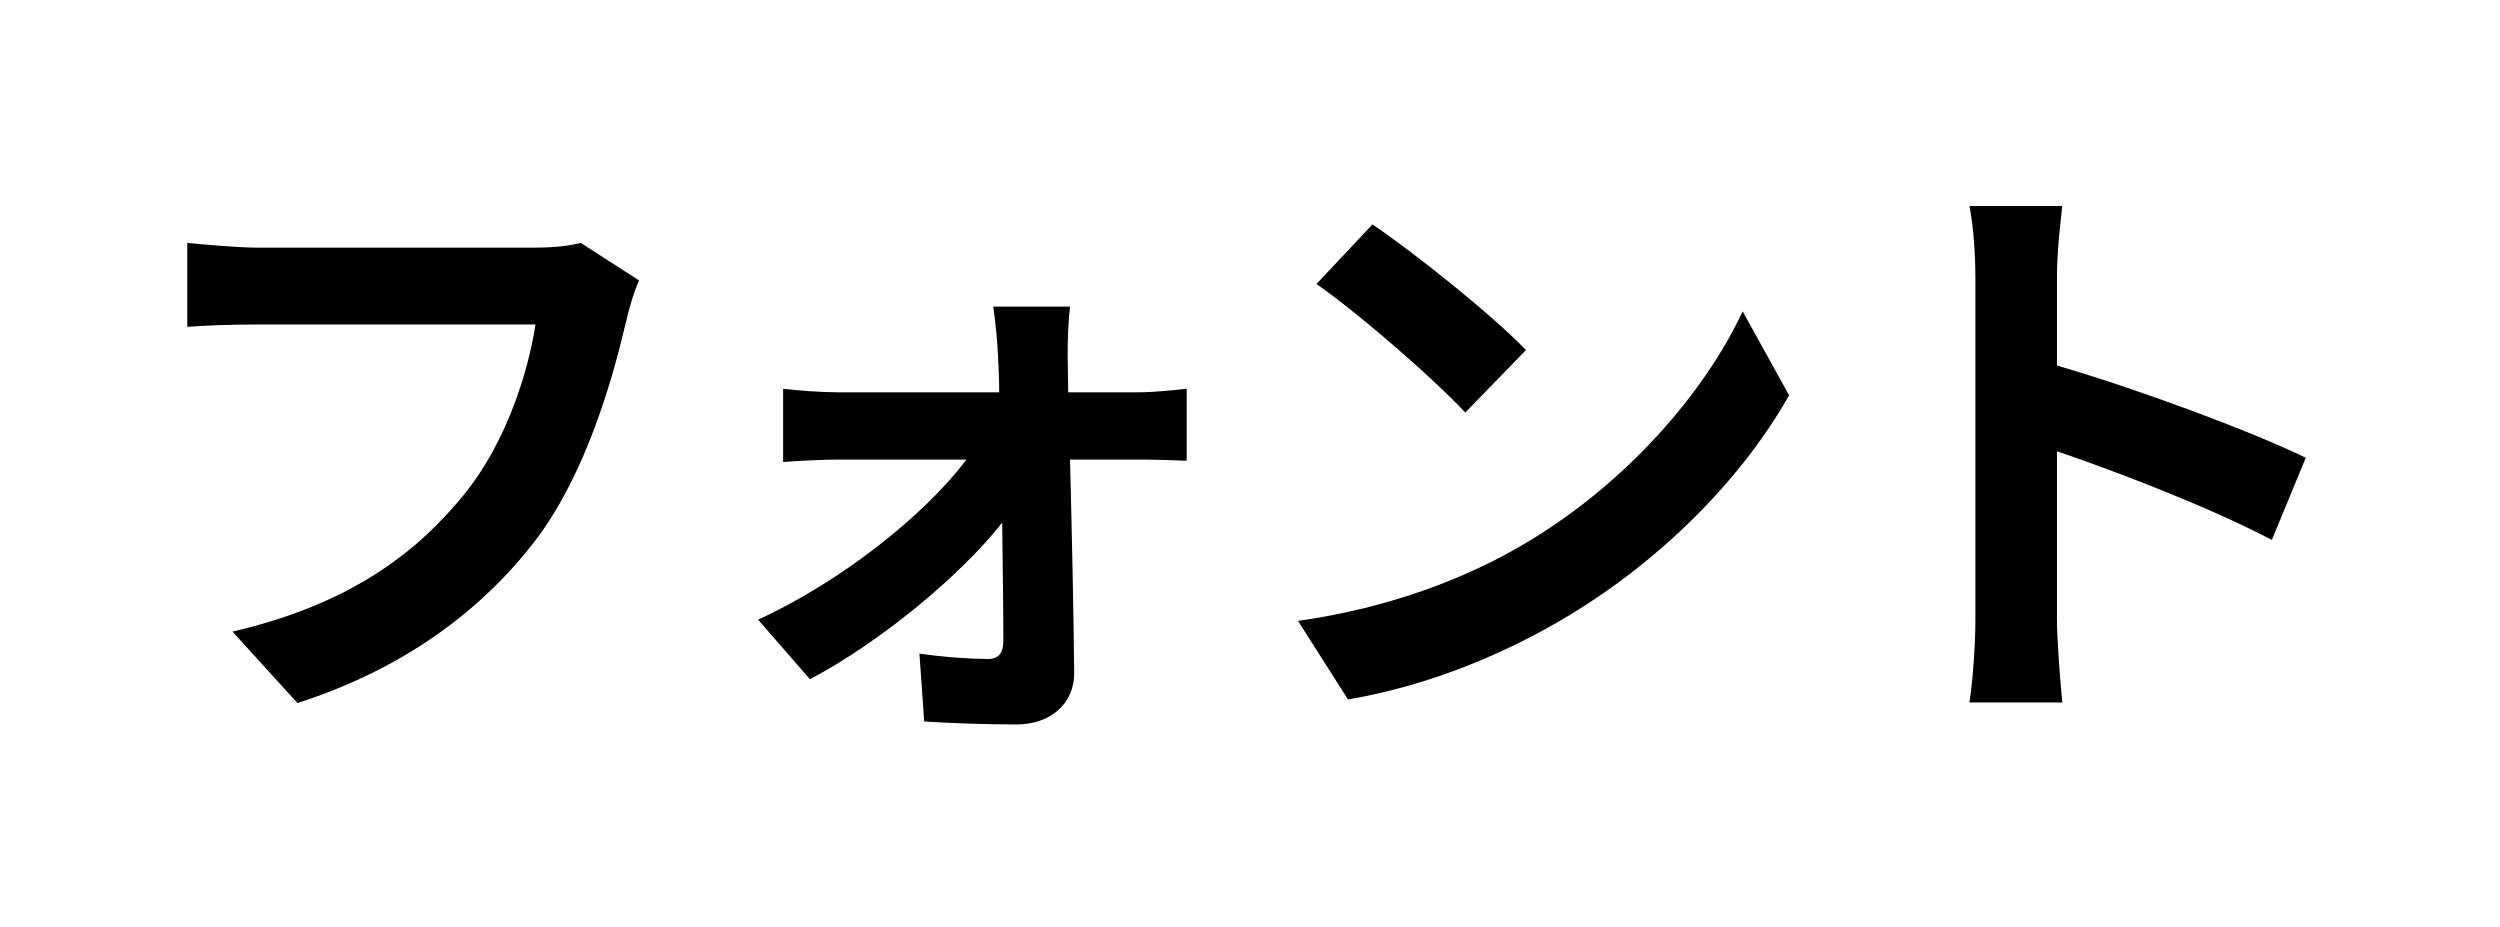
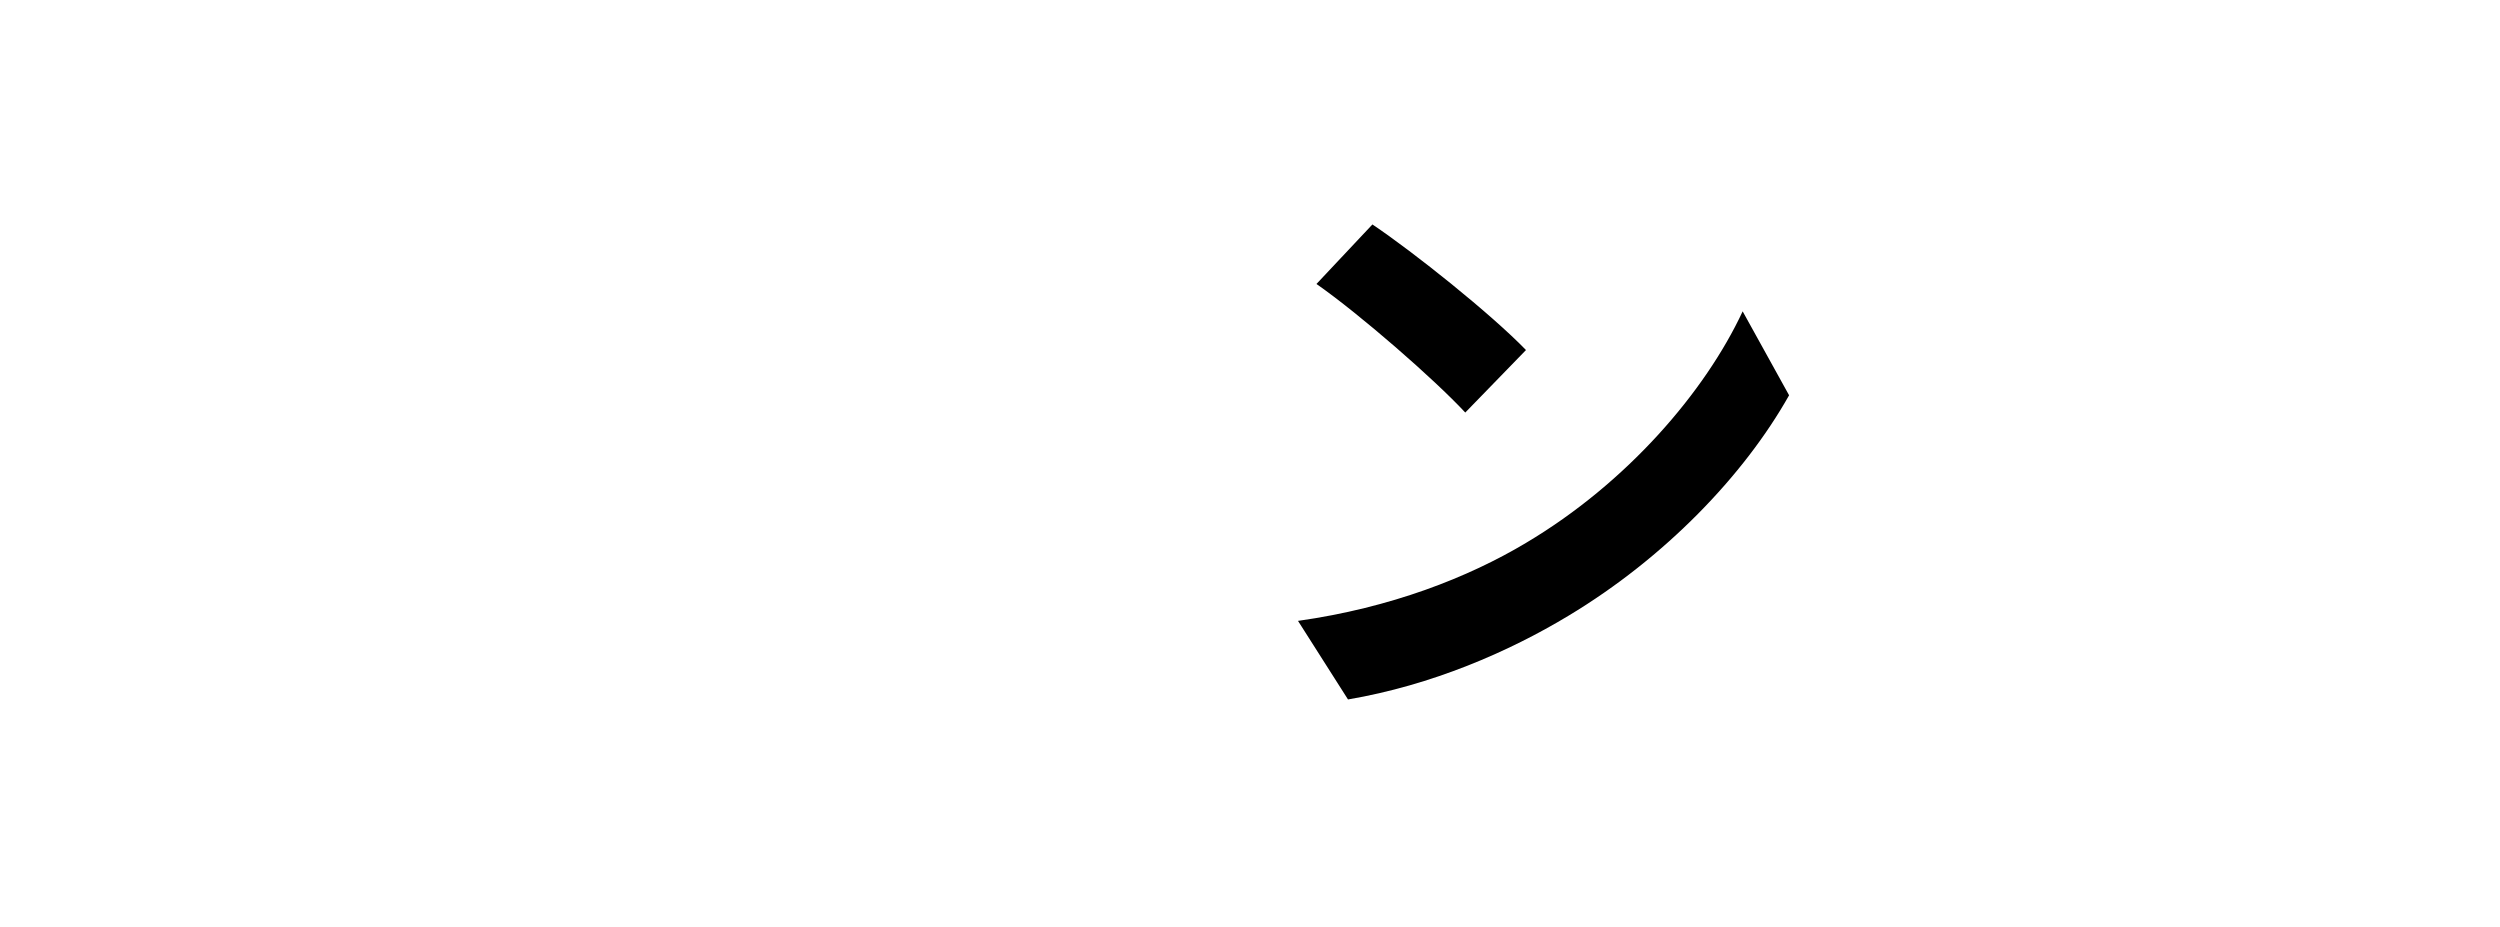
<svg xmlns="http://www.w3.org/2000/svg" width="267" height="99" viewBox="0 0 267 99" fill="none">
-   <path d="M246.256 48.891L242.632 57.664C236.084 54.231 226.548 50.544 219.682 48.192V66.183C219.682 68.027 220 72.477 220.254 75.02H210.337C210.718 72.54 210.973 68.726 210.973 66.183V29.692C210.973 27.404 210.782 24.225 210.337 22H220.254C220 24.225 219.682 27.022 219.682 29.692V39.038C228.201 41.517 240.407 46.031 246.256 48.891Z" fill="black" />
  <path d="M146.574 23.971C151.024 26.959 159.288 33.57 162.975 37.385L156.491 44.06C153.185 40.5 145.239 33.57 140.598 30.328L146.574 23.971ZM138.627 66.31C148.544 64.912 156.809 61.669 162.975 57.982C173.783 51.561 182.111 41.835 186.116 33.252L191.075 42.216C186.243 50.798 177.788 59.572 167.553 65.738C161.132 69.616 152.931 73.176 143.967 74.702L138.627 66.31Z" fill="black" />
-   <path d="M114.088 41.898H121.59C123.243 41.898 125.659 41.644 126.739 41.517V49.209C125.277 49.146 123.306 49.082 121.908 49.082H114.279C114.47 56.647 114.66 65.293 114.724 71.778C114.788 75.084 112.245 77.372 108.557 77.372C105.506 77.372 101.564 77.245 98.704 77.054L98.195 69.807C100.802 70.188 103.853 70.379 105.506 70.379C106.714 70.379 107.159 69.68 107.159 68.408C107.159 65.293 107.095 60.652 107.032 55.821C102.582 61.479 93.999 68.599 86.498 72.54L80.967 66.183C89.931 62.051 98.767 54.994 103.217 49.082H89.613C87.769 49.082 85.481 49.209 83.637 49.336V41.517C85.163 41.708 87.769 41.898 89.422 41.898H106.714C106.714 40.5 106.65 39.228 106.587 38.02C106.523 36.495 106.332 34.46 106.078 32.744H114.279C114.088 34.27 114.025 36.304 114.025 38.02L114.088 41.898Z" fill="black" />
-   <path d="M62.022 25.941L68.252 29.947C67.68 31.218 67.171 32.998 66.853 34.397C65.391 40.627 62.594 50.48 57.317 57.537C51.532 65.166 43.077 71.46 31.761 75.083L24.831 67.454C37.419 64.53 44.603 58.999 49.752 52.578C53.948 47.302 56.364 40.055 57.19 34.651H27.565C24.704 34.651 21.653 34.778 20 34.905V25.941C21.907 26.132 25.531 26.45 27.629 26.45H56.999C58.271 26.45 60.305 26.386 62.022 25.941Z" fill="black" />
</svg>